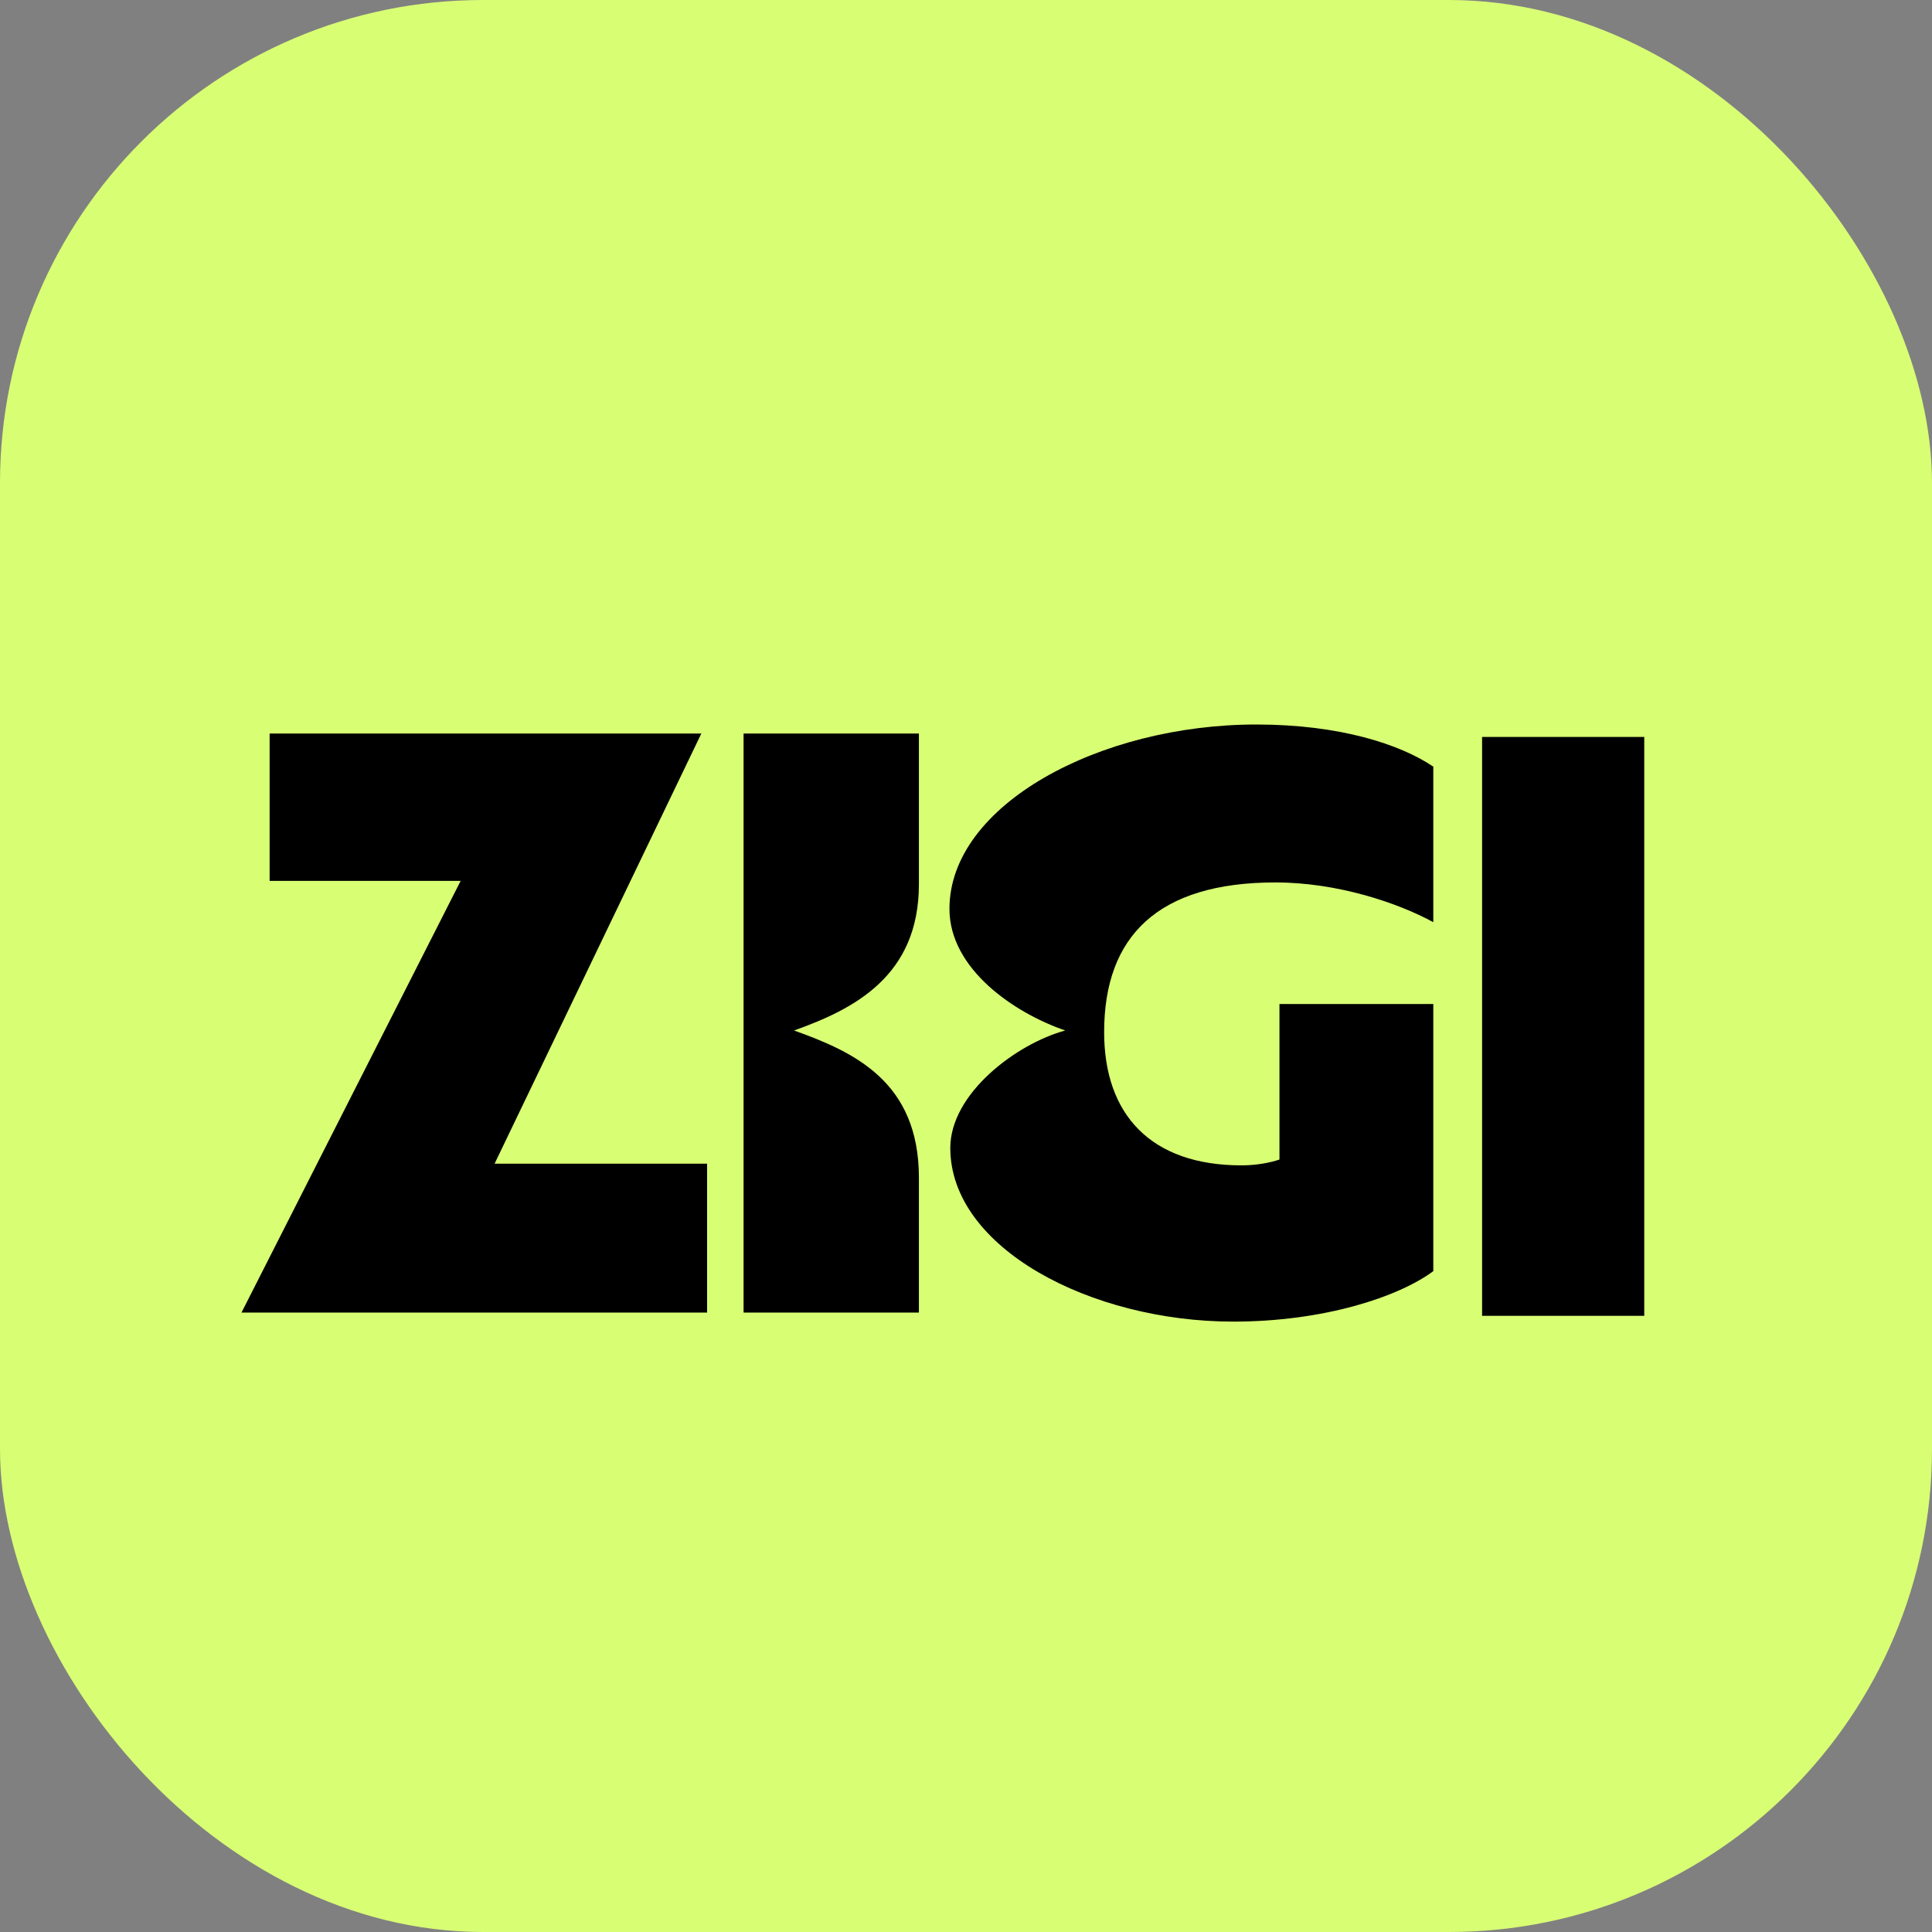
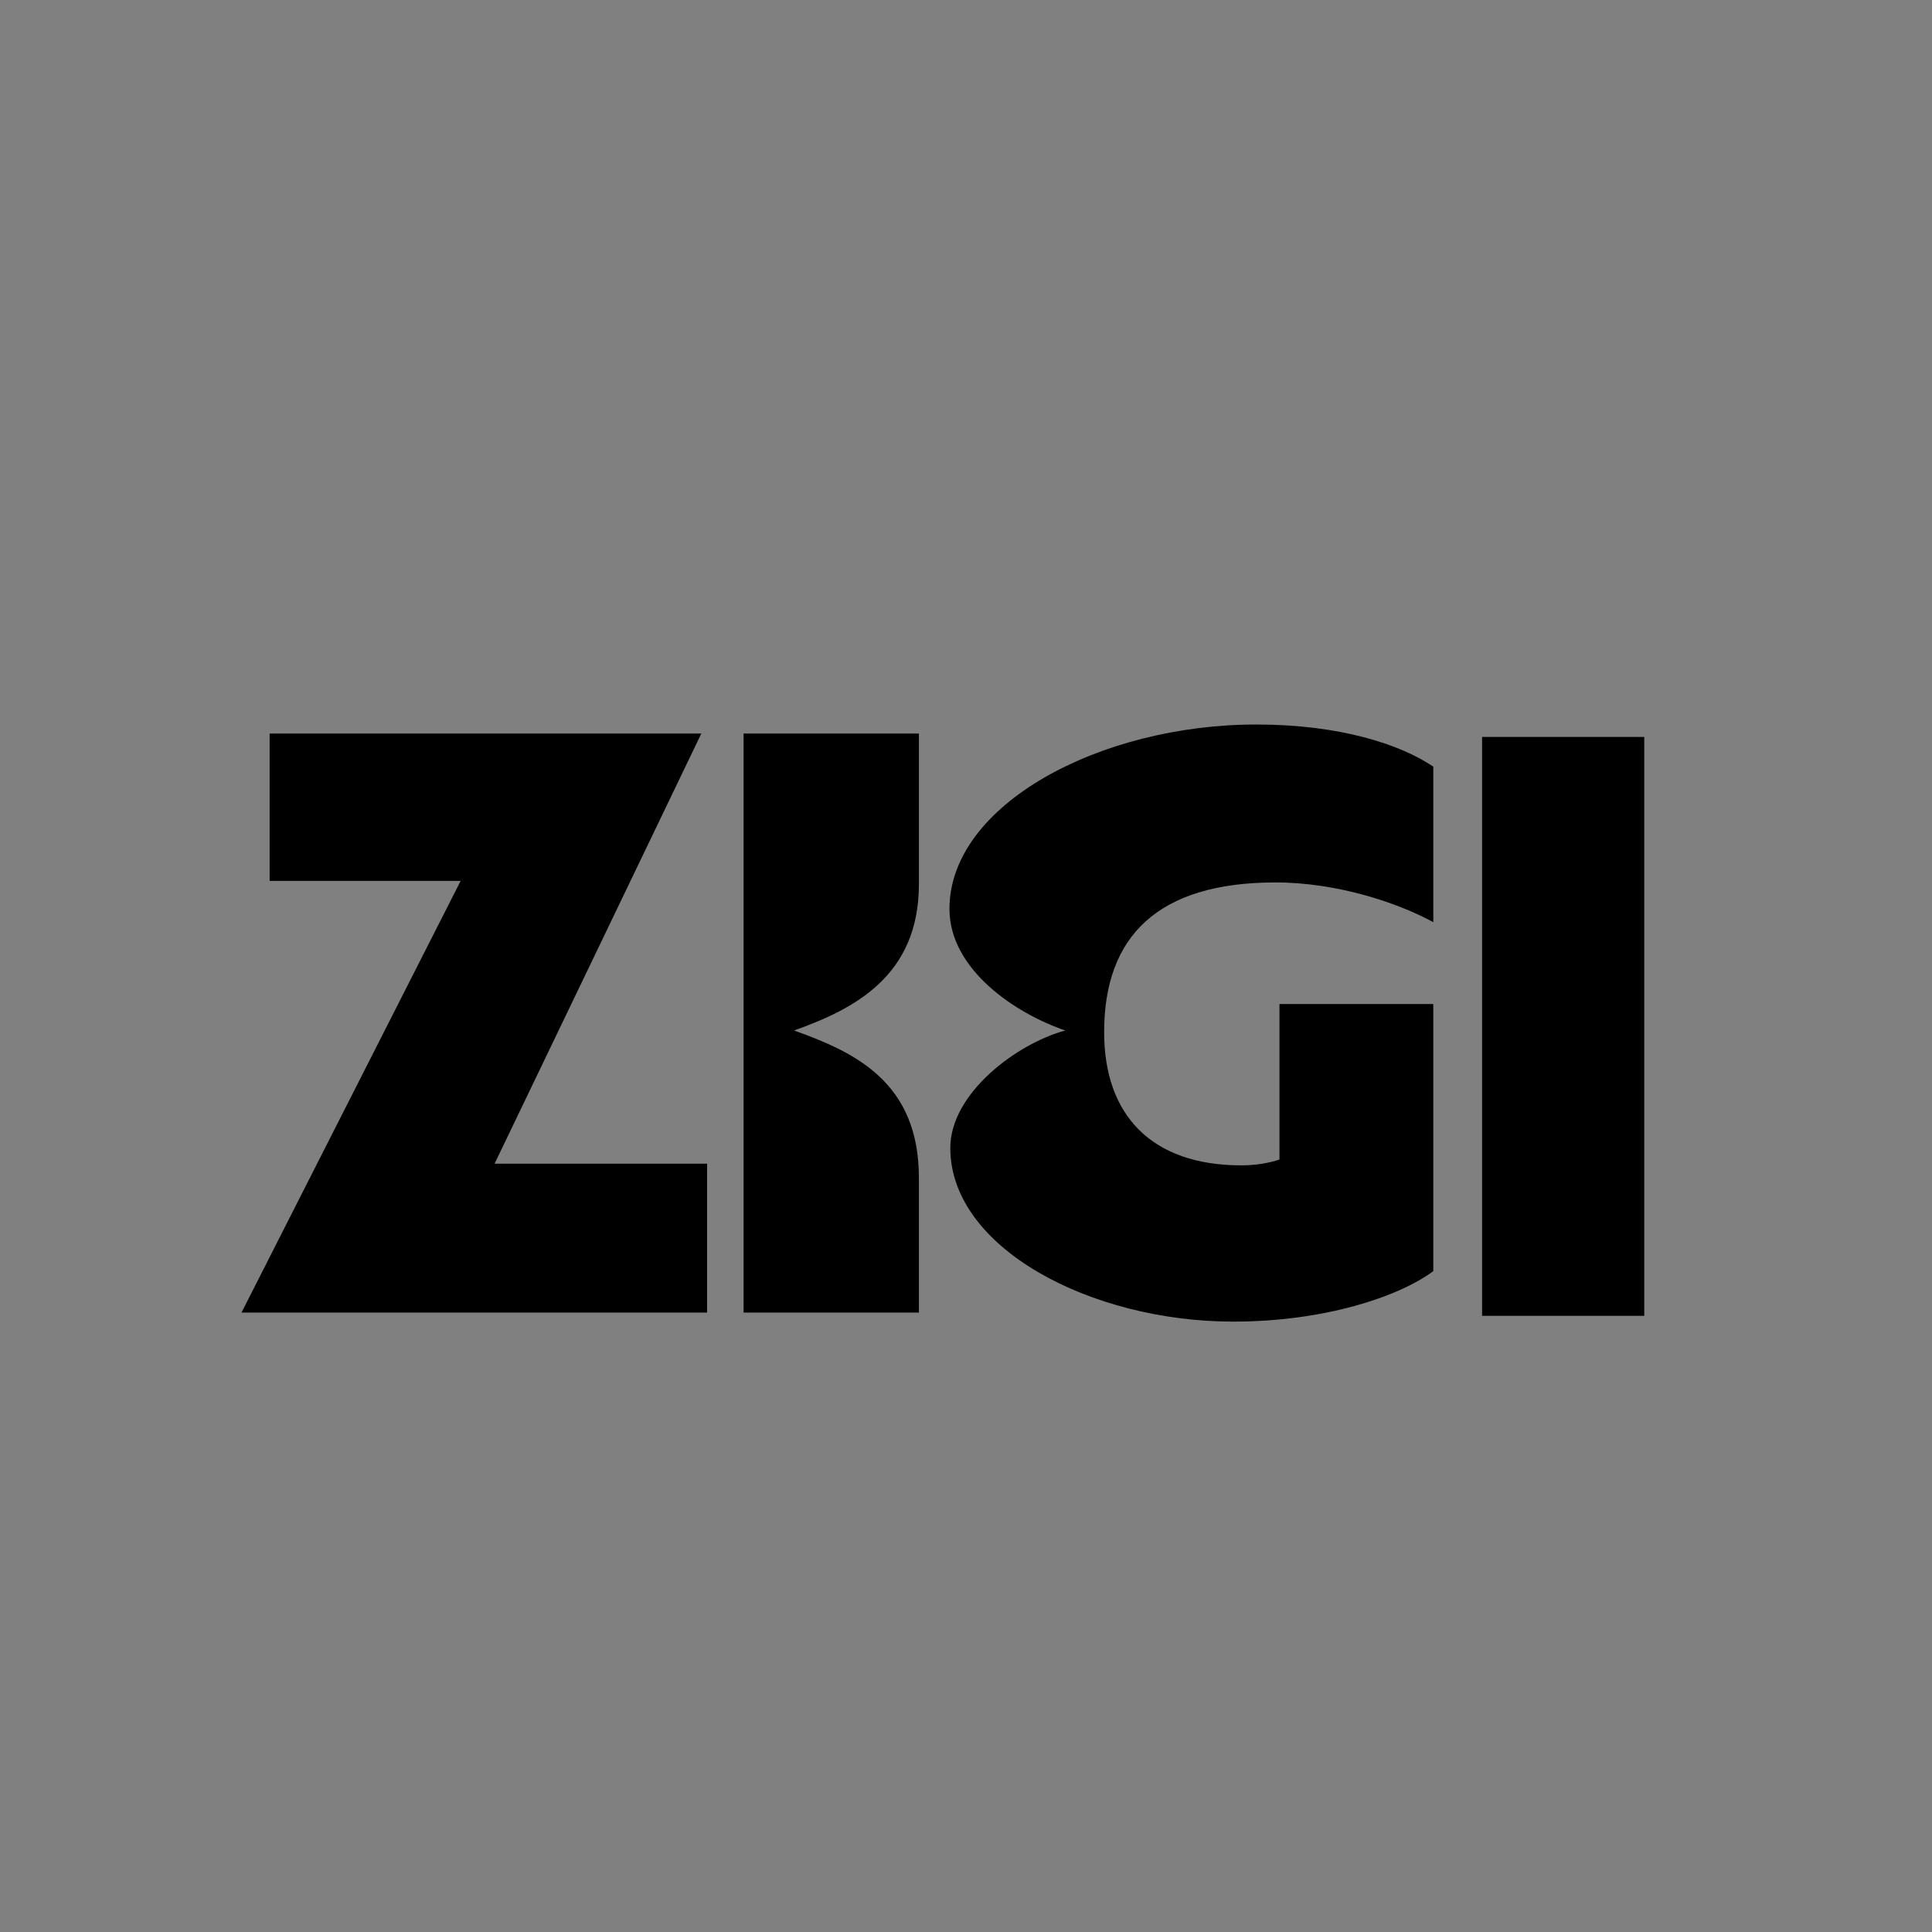
<svg xmlns="http://www.w3.org/2000/svg" width="16" height="16" viewBox="0 0 16 16" fill="none">
  <rect x="0" y="0" width="16" height="16" fill="#808080" stroke="none" />
-   <rect width="16" height="16" rx="4" fill="#D8FE74" />
-   <path fill-rule="evenodd" clip-rule="evenodd" d="M10.281 9.651C9.534 9.651 9.144 9.233 9.144 8.548H9.144C9.144 7.754 9.589 7.308 10.562 7.308C11.082 7.308 11.582 7.48 11.87 7.637V6.349C11.596 6.164 11.096 6 10.404 6C9.11 6 7.863 6.664 7.863 7.527C7.863 8.027 8.404 8.391 8.822 8.534C8.418 8.644 7.87 9.055 7.87 9.507C7.87 10.336 9.035 10.945 10.213 10.945C10.966 10.945 11.583 10.74 11.87 10.527V8.315H10.596V9.603C10.514 9.63 10.405 9.651 10.281 9.651ZM5.808 6.075H2.233V7.295H3.815L2 10.87H5.856V9.637H4.096L5.808 6.075ZM6.576 8.534C7.076 8.356 7.61 8.082 7.61 7.322V6.075H6.158V10.87H7.61V9.754C7.61 8.959 7.076 8.713 6.576 8.534ZM12.274 6.103H13.617V10.897H12.274V6.103Z" fill="black" />
+   <path fill-rule="evenodd" clip-rule="evenodd" d="M10.281 9.651C9.534 9.651 9.144 9.233 9.144 8.548C9.144 7.754 9.589 7.308 10.562 7.308C11.082 7.308 11.582 7.48 11.87 7.637V6.349C11.596 6.164 11.096 6 10.404 6C9.11 6 7.863 6.664 7.863 7.527C7.863 8.027 8.404 8.391 8.822 8.534C8.418 8.644 7.87 9.055 7.87 9.507C7.87 10.336 9.035 10.945 10.213 10.945C10.966 10.945 11.583 10.74 11.87 10.527V8.315H10.596V9.603C10.514 9.63 10.405 9.651 10.281 9.651ZM5.808 6.075H2.233V7.295H3.815L2 10.87H5.856V9.637H4.096L5.808 6.075ZM6.576 8.534C7.076 8.356 7.61 8.082 7.61 7.322V6.075H6.158V10.87H7.61V9.754C7.61 8.959 7.076 8.713 6.576 8.534ZM12.274 6.103H13.617V10.897H12.274V6.103Z" fill="black" />
</svg>